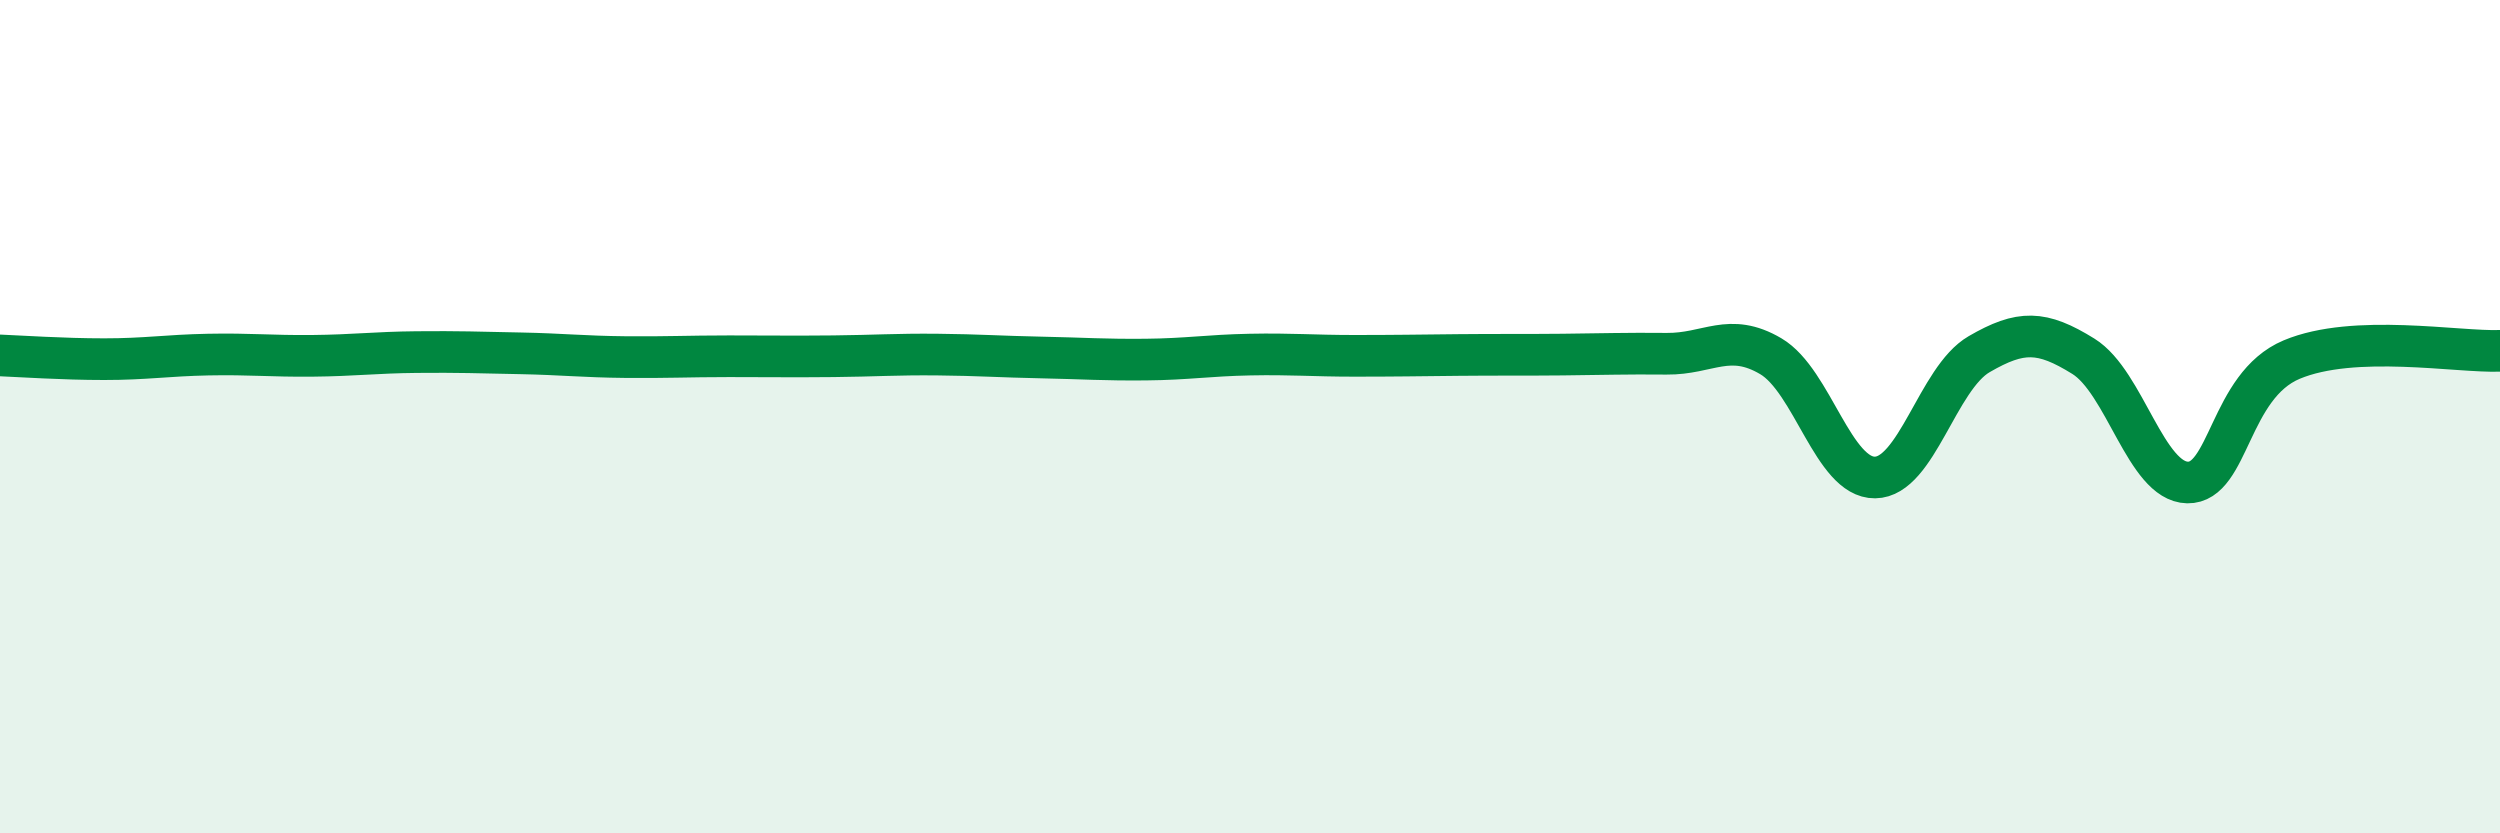
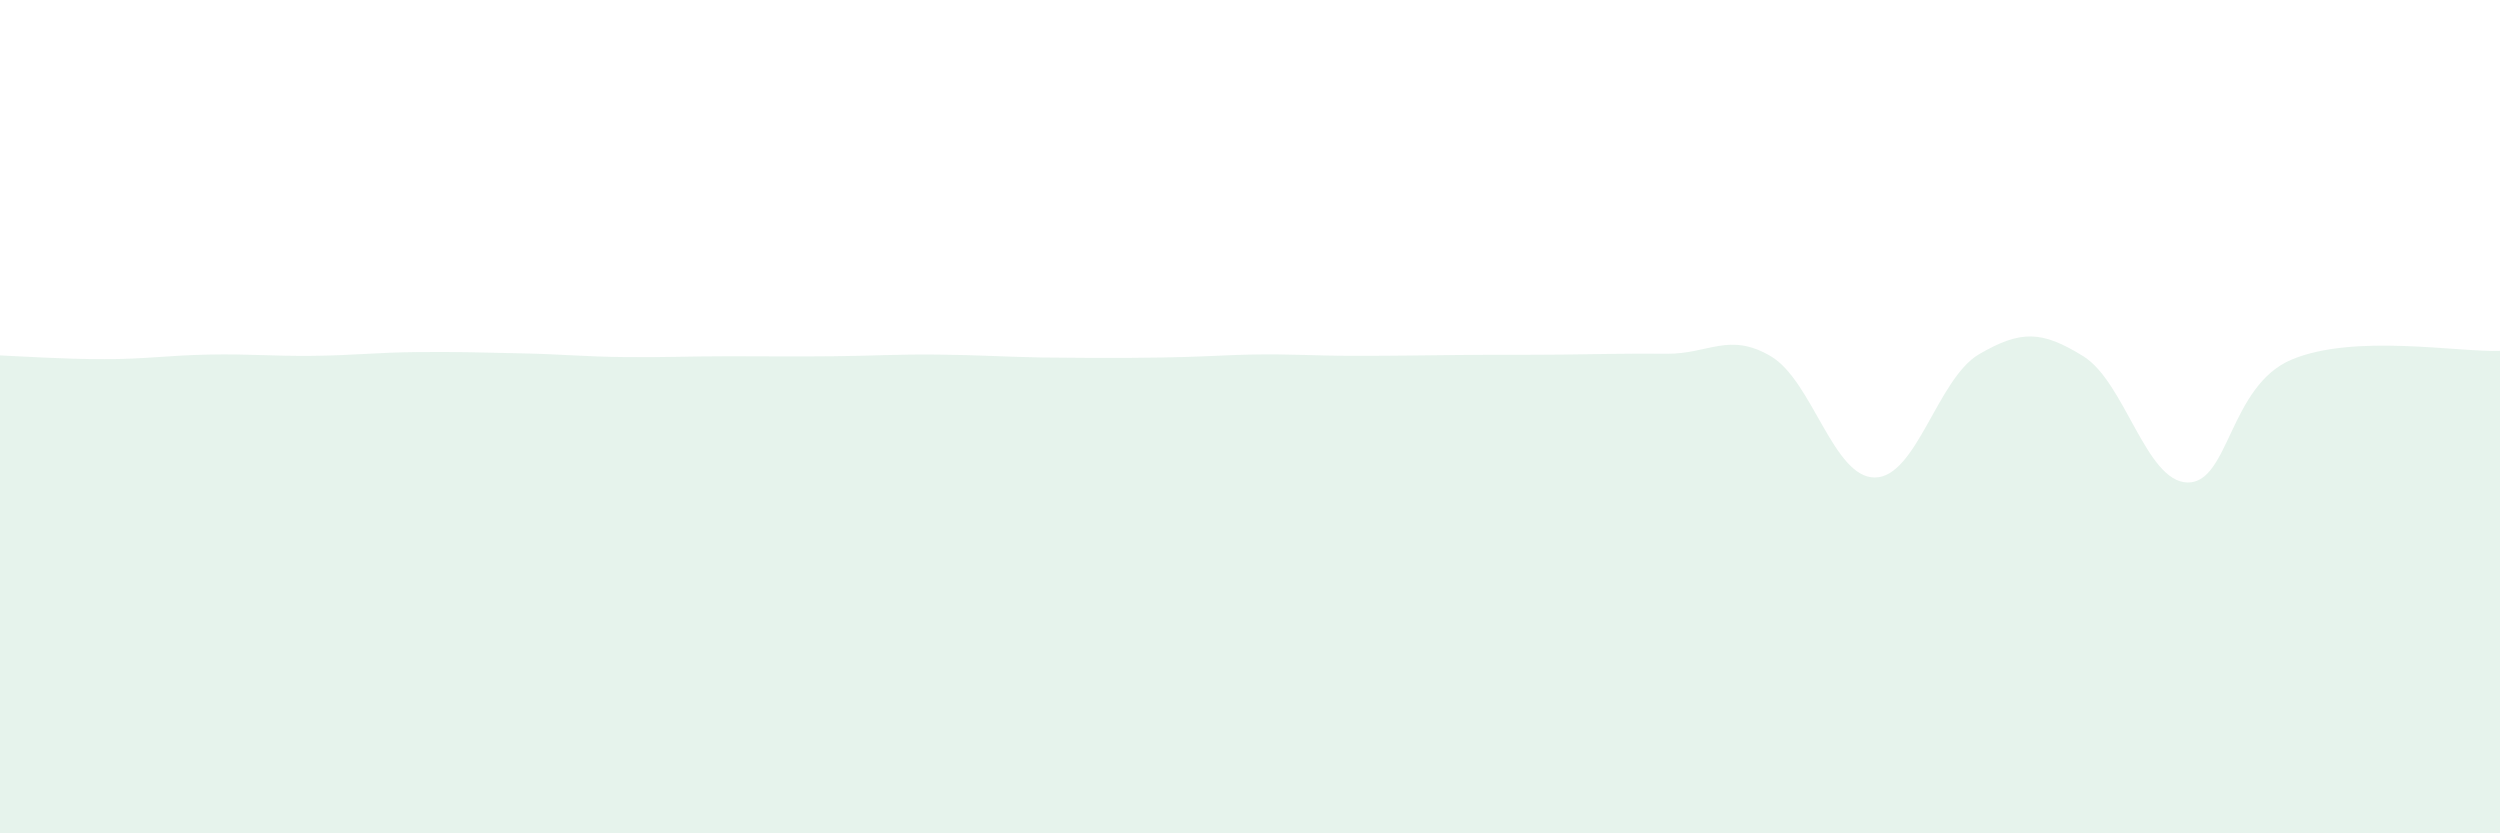
<svg xmlns="http://www.w3.org/2000/svg" width="60" height="20" viewBox="0 0 60 20">
-   <path d="M 0,8.53 C 0.5,8.55 1.5,8.62 2.5,8.62 C 3.5,8.62 4,8.53 5,8.51 C 6,8.49 6.5,8.55 7.5,8.54 C 8.5,8.53 9,8.46 10,8.45 C 11,8.44 11.5,8.46 12.5,8.48 C 13.5,8.5 14,8.56 15,8.57 C 16,8.58 16.5,8.55 17.5,8.55 C 18.5,8.55 19,8.56 20,8.55 C 21,8.54 21.5,8.5 22.5,8.51 C 23.5,8.52 24,8.56 25,8.58 C 26,8.6 26.5,8.64 27.5,8.63 C 28.5,8.62 29,8.53 30,8.51 C 31,8.49 31.5,8.54 32.5,8.54 C 33.5,8.54 34,8.53 35,8.52 C 36,8.51 36.5,8.52 37.5,8.51 C 38.5,8.5 39,8.48 40,8.49 C 41,8.5 41.5,7.96 42.5,8.55 C 43.5,9.14 44,11.47 45,11.46 C 46,11.45 46.5,9.08 47.5,8.5 C 48.5,7.92 49,7.93 50,8.55 C 51,9.17 51.5,11.56 52.5,11.58 C 53.5,11.6 53.5,9.26 55,8.63 C 56.5,8 59,8.46 60,8.42L60 20L0 20Z" fill="#008740" opacity="0.1" stroke-linecap="round" stroke-linejoin="round" />
-   <path d="M 0,8.53 C 0.5,8.55 1.5,8.62 2.5,8.62 C 3.5,8.62 4,8.53 5,8.51 C 6,8.49 6.5,8.55 7.5,8.54 C 8.5,8.53 9,8.46 10,8.45 C 11,8.44 11.5,8.46 12.5,8.48 C 13.5,8.5 14,8.56 15,8.57 C 16,8.58 16.5,8.55 17.5,8.55 C 18.5,8.55 19,8.56 20,8.55 C 21,8.54 21.5,8.5 22.5,8.51 C 23.5,8.52 24,8.56 25,8.58 C 26,8.6 26.5,8.64 27.5,8.63 C 28.5,8.62 29,8.53 30,8.51 C 31,8.49 31.5,8.54 32.5,8.54 C 33.5,8.54 34,8.53 35,8.52 C 36,8.51 36.5,8.52 37.5,8.51 C 38.5,8.5 39,8.48 40,8.49 C 41,8.5 41.5,7.96 42.5,8.55 C 43.5,9.14 44,11.47 45,11.46 C 46,11.45 46.5,9.08 47.5,8.5 C 48.5,7.92 49,7.93 50,8.55 C 51,9.17 51.5,11.56 52.5,11.58 C 53.5,11.6 53.5,9.26 55,8.63 C 56.5,8 59,8.46 60,8.42" stroke="#008740" stroke-width="1" fill="none" stroke-linecap="round" stroke-linejoin="round" />
+   <path d="M 0,8.53 C 0.5,8.55 1.5,8.62 2.5,8.62 C 3.5,8.62 4,8.53 5,8.51 C 6,8.49 6.5,8.55 7.5,8.54 C 8.5,8.53 9,8.46 10,8.45 C 11,8.44 11.5,8.46 12.5,8.48 C 13.5,8.5 14,8.56 15,8.57 C 16,8.58 16.5,8.55 17.5,8.55 C 18.5,8.55 19,8.56 20,8.55 C 21,8.54 21.5,8.5 22.5,8.51 C 23.5,8.52 24,8.56 25,8.58 C 28.5,8.62 29,8.53 30,8.51 C 31,8.49 31.5,8.54 32.5,8.54 C 33.5,8.54 34,8.53 35,8.52 C 36,8.51 36.5,8.52 37.5,8.51 C 38.5,8.5 39,8.48 40,8.49 C 41,8.5 41.5,7.96 42.5,8.55 C 43.5,9.14 44,11.47 45,11.46 C 46,11.45 46.5,9.08 47.5,8.5 C 48.5,7.92 49,7.93 50,8.55 C 51,9.17 51.5,11.56 52.5,11.58 C 53.5,11.6 53.5,9.26 55,8.63 C 56.5,8 59,8.46 60,8.42L60 20L0 20Z" fill="#008740" opacity="0.1" stroke-linecap="round" stroke-linejoin="round" />
</svg>